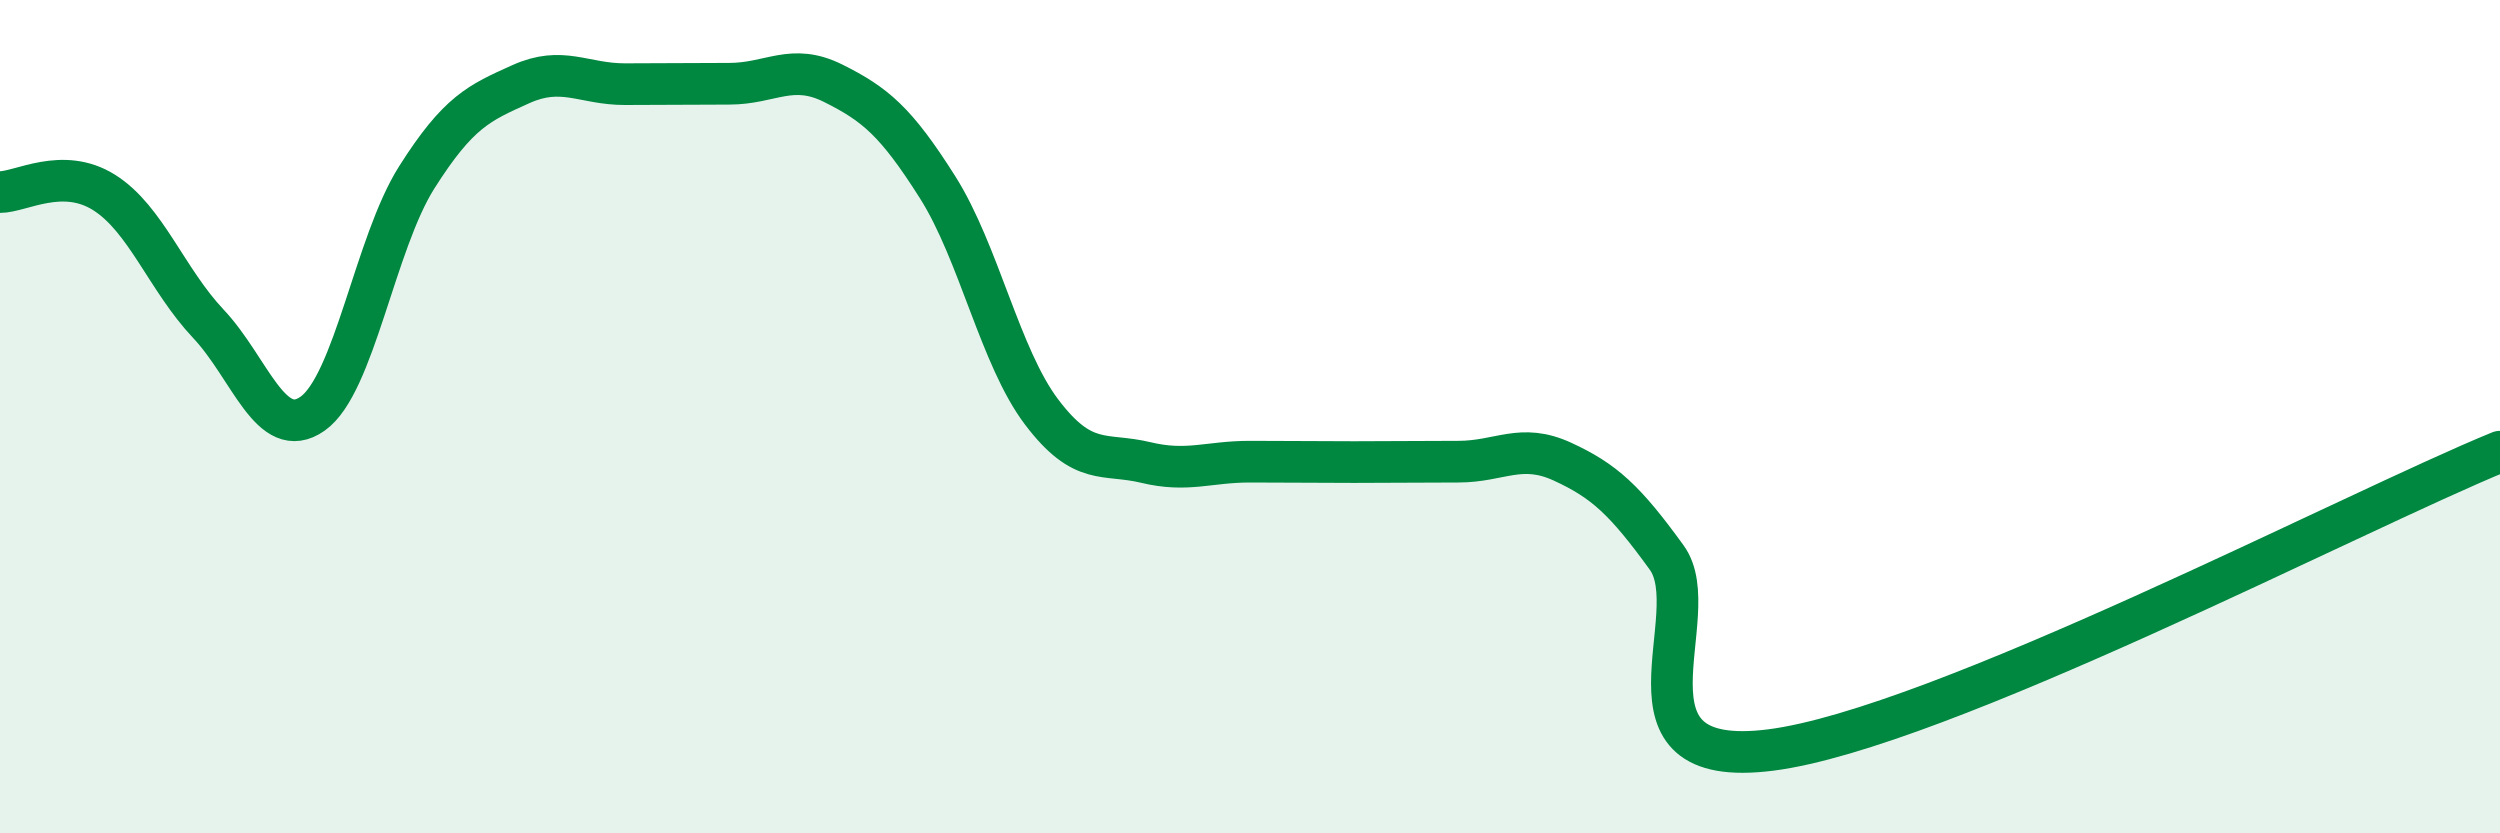
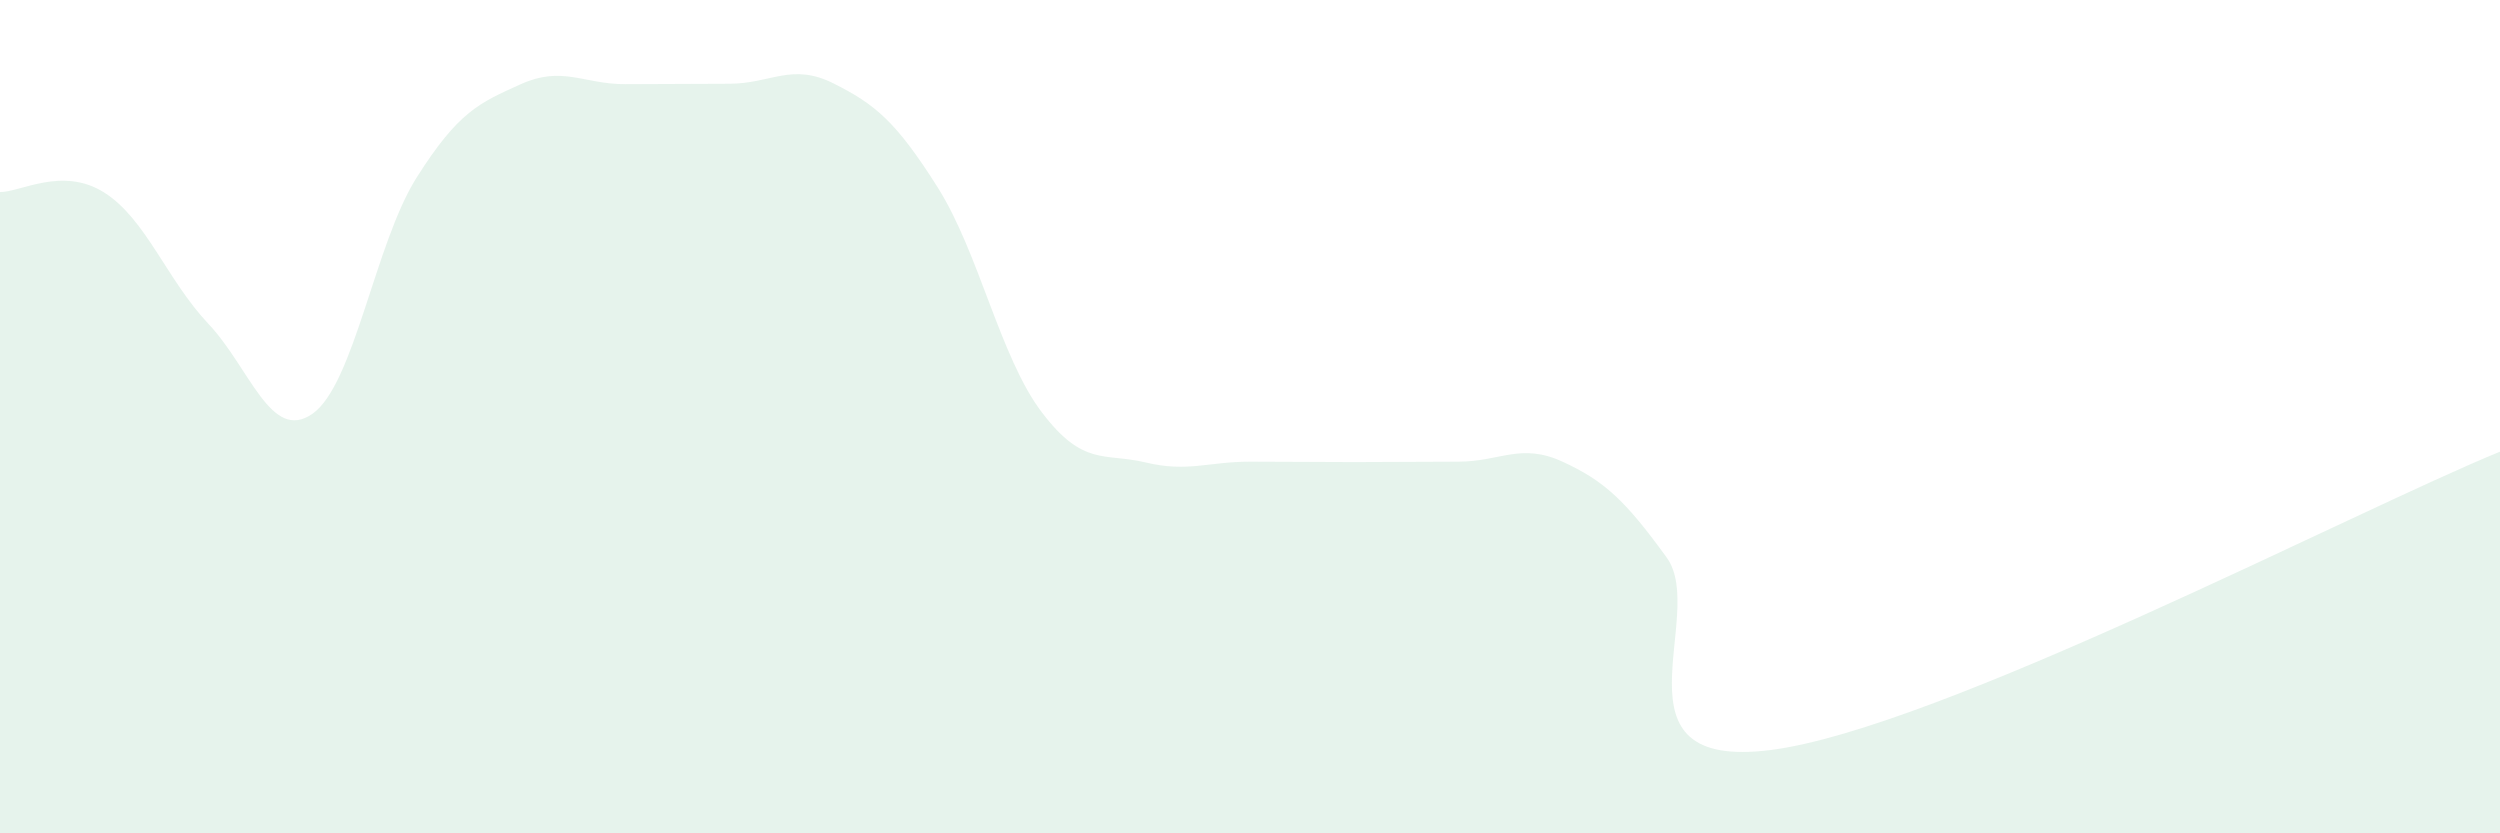
<svg xmlns="http://www.w3.org/2000/svg" width="60" height="20" viewBox="0 0 60 20">
  <path d="M 0,4.61 C 0.5,4.61 1.5,3.99 2.5,4.62 C 3.5,5.25 4,6.71 5,7.77 C 6,8.83 6.5,10.63 7.5,9.93 C 8.5,9.23 9,5.84 10,4.26 C 11,2.68 11.5,2.47 12.5,2.02 C 13.5,1.57 14,2.02 15,2.02 C 16,2.02 16.5,2.01 17.5,2.01 C 18.5,2.01 19,1.5 20,2 C 21,2.5 21.5,2.91 22.5,4.49 C 23.5,6.07 24,8.57 25,9.89 C 26,11.21 26.5,10.86 27.5,11.1 C 28.5,11.34 29,11.08 30,11.08 C 31,11.08 31.5,11.09 32.5,11.09 C 33.5,11.09 34,11.08 35,11.08 C 36,11.08 36.5,10.62 37.5,11.08 C 38.5,11.54 39,12 40,13.38 C 41,14.76 38.5,18.51 42.5,18 C 46.5,17.49 56.5,12.27 60,10.84L60 20L0 20Z" fill="#008740" opacity="0.1" stroke-linecap="round" stroke-linejoin="round" />
-   <path d="M 0,4.61 C 0.5,4.61 1.5,3.99 2.5,4.62 C 3.5,5.25 4,6.71 5,7.77 C 6,8.83 6.5,10.63 7.5,9.93 C 8.5,9.23 9,5.84 10,4.26 C 11,2.68 11.5,2.47 12.5,2.02 C 13.5,1.57 14,2.02 15,2.02 C 16,2.02 16.5,2.01 17.5,2.01 C 18.5,2.01 19,1.5 20,2 C 21,2.5 21.5,2.91 22.5,4.49 C 23.5,6.07 24,8.57 25,9.89 C 26,11.21 26.5,10.86 27.5,11.1 C 28.5,11.34 29,11.08 30,11.08 C 31,11.08 31.5,11.09 32.5,11.09 C 33.5,11.09 34,11.08 35,11.08 C 36,11.08 36.5,10.62 37.5,11.08 C 38.5,11.54 39,12 40,13.38 C 41,14.76 38.5,18.51 42.5,18 C 46.5,17.49 56.5,12.27 60,10.84" stroke="#008740" stroke-width="1" fill="none" stroke-linecap="round" stroke-linejoin="round" />
</svg>